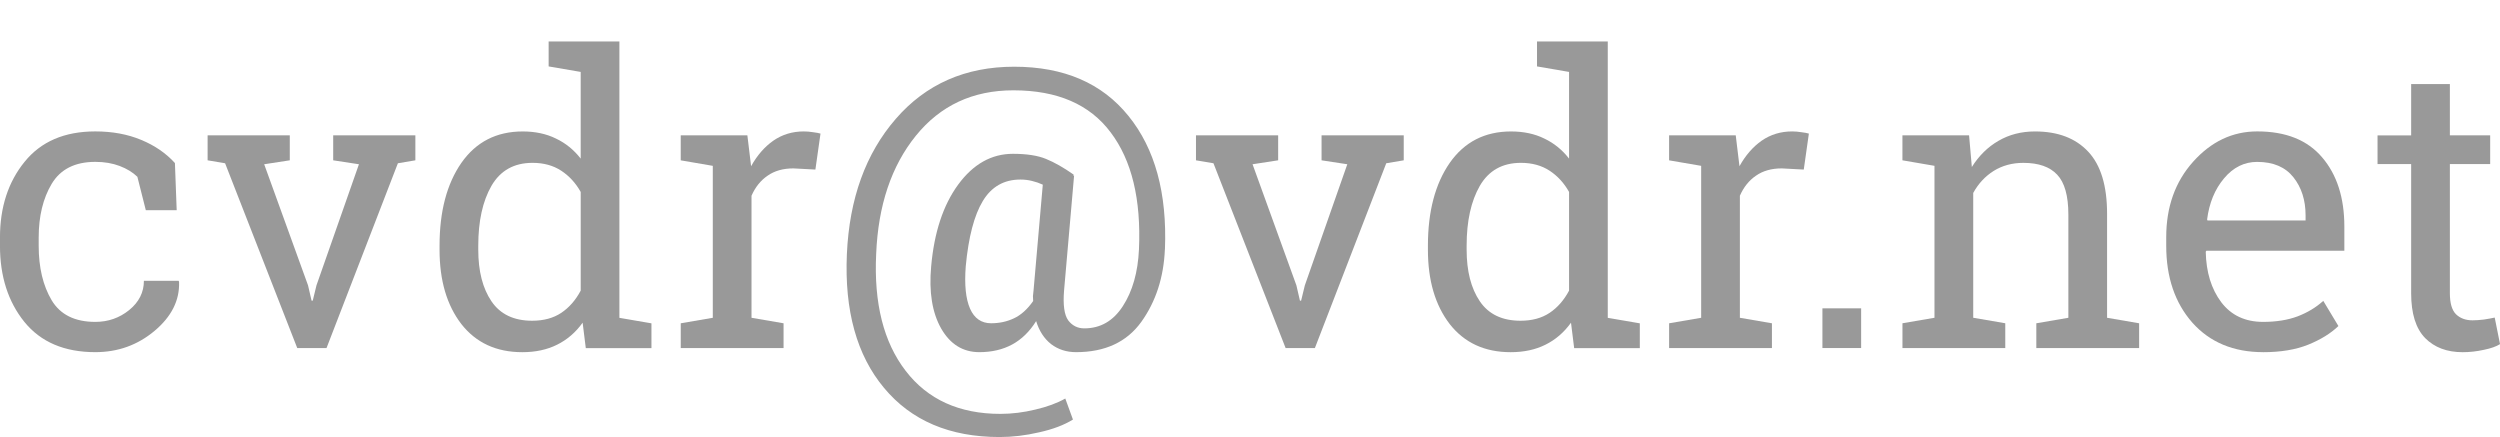
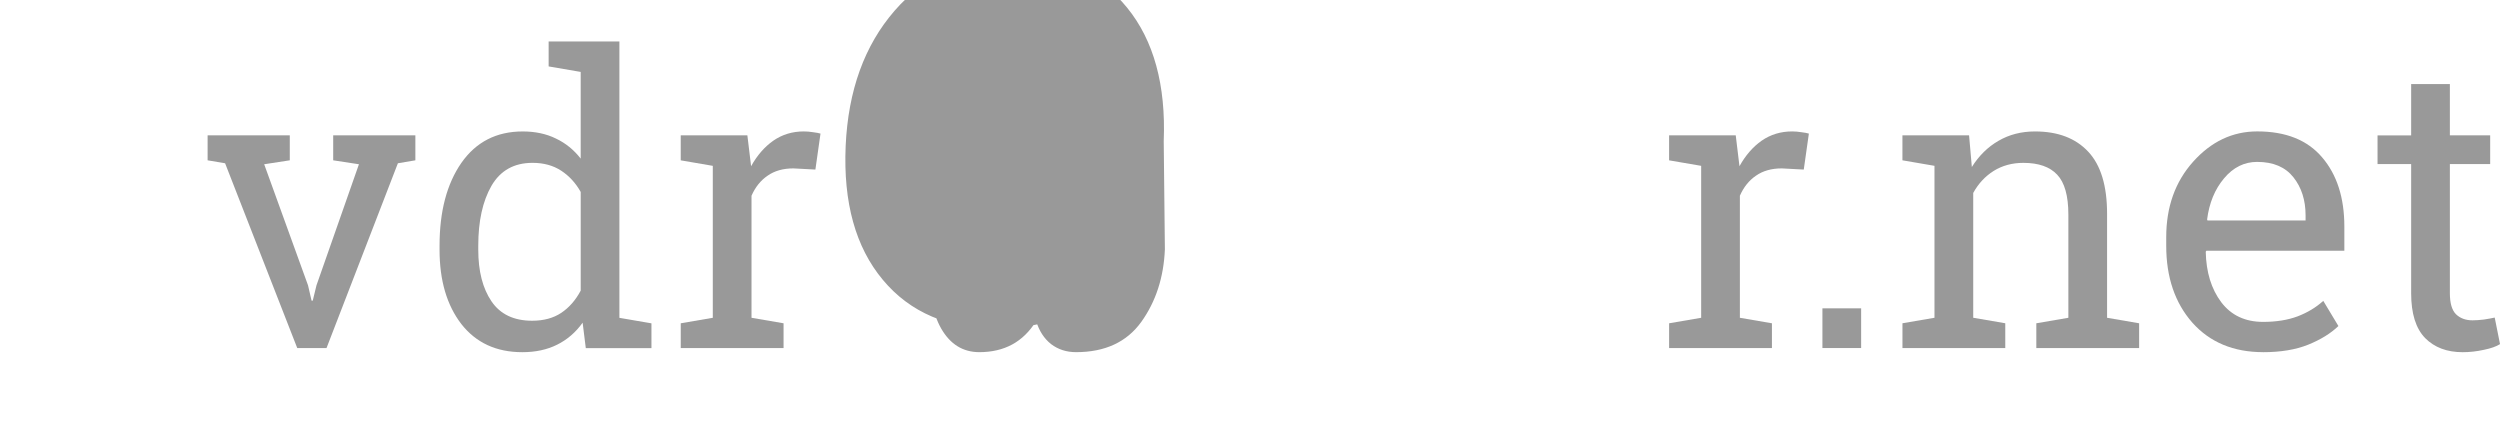
<svg xmlns="http://www.w3.org/2000/svg" xmlns:ns1="http://www.inkscape.org/namespaces/inkscape" xmlns:ns2="http://sodipodi.sourceforge.net/DTD/sodipodi-0.dtd" width="108.674" height="19" viewBox="0 0 108.674 19" id="svg2" version="1.1" ns1:version="0.91 r13725" ns2:docname="email-address.svg">
  <defs id="defs4" />
  <ns2:namedview id="base" pagecolor="#ffffff" bordercolor="#666666" borderopacity="1.0" ns1:pageopacity="0.0" ns1:pageshadow="2" ns1:zoom="2.8" ns1:cx="-31.840484" ns1:cy="58.156615" ns1:document-units="px" ns1:current-layer="layer1" showgrid="false" fit-margin-top="0" fit-margin-left="0" fit-margin-right="0" fit-margin-bottom="0" ns1:window-width="1563" ns1:window-height="979" ns1:window-x="-8" ns1:window-y="-8" ns1:window-maximized="1" units="px" />
  <g ns1:label="Ebene 1" ns1:groupmode="layer" id="layer1" transform="translate(-115.055,-571.519)">
    <g style="font-style:normal;font-weight:normal;font-size:40px;line-height:125%;font-family:sans-serif;letter-spacing:0px;word-spacing:0px;fill:#000000;fill-opacity:1;stroke:none;stroke-width:1px;stroke-linecap:butt;stroke-linejoin:miter;stroke-opacity:1" id="text4136">
-       <path d="m 119.199,585.511 q 0.837,0 1.47,-0.513 0.641,-0.521 0.641,-1.273 l 1.512,0 0.017,0.051 q 0.043,1.196 -1.068,2.128 -1.102,0.923 -2.572,0.923 -2.017,0 -3.085,-1.316 -1.06,-1.316 -1.06,-3.307 l 0,-0.359 q 0,-1.974 1.068,-3.29 1.068,-1.324 3.076,-1.324 1.111,0 1.991,0.367 0.889,0.367 1.47,1.008 l 0.077,2.051 -1.342,0 -0.367,-1.453 q -0.299,-0.291 -0.769,-0.47 -0.47,-0.179 -1.06,-0.179 -1.324,0 -1.897,0.957 -0.564,0.948 -0.564,2.333 l 0,0.359 q 0,1.418 0.564,2.367 0.564,0.94 1.897,0.94 z" style="font-style:normal;font-variant:normal;font-weight:normal;font-stretch:normal;font-size:17.5px;font-family:'Roboto Slab';-inkscape-font-specification:'Roboto Slab';fill:#999999;fill-opacity:1" id="path4141" ns1:connector-curvature="0" />
      <path d="m 127.65,578.488 -1.111,0.171 1.906,5.264 0.154,0.666 0.051,0 0.162,-0.666 1.846,-5.264 -1.119,-0.171 0,-1.085 3.572,0 0,1.085 -0.76,0.128 -3.102,8.032 -1.273,0 -3.136,-8.032 -0.76,-0.128 0,-1.085 3.572,0 0,1.085 z" style="font-style:normal;font-variant:normal;font-weight:normal;font-stretch:normal;font-size:17.5px;font-family:'Roboto Slab';-inkscape-font-specification:'Roboto Slab';fill:#999999;fill-opacity:1" id="path4143" ns1:connector-curvature="0" />
      <path d="m 140.382,585.546 q -0.453,0.632 -1.111,0.957 -0.649,0.325 -1.512,0.325 -1.692,0 -2.649,-1.222 -0.948,-1.23 -0.948,-3.23 l 0,-0.179 q 0,-2.23 0.948,-3.597 0.957,-1.367 2.666,-1.367 0.82,0 1.444,0.308 0.632,0.299 1.077,0.872 l 0,-3.768 -1.393,-0.239 0,-1.085 1.393,0 1.683,0 0,12.014 1.393,0.239 0,1.077 -2.854,0 -0.137,-1.102 z m -4.537,-3.17 q 0,1.393 0.573,2.239 0.573,0.846 1.769,0.846 0.752,0 1.265,-0.342 0.513,-0.342 0.846,-0.966 l 0,-4.29 q -0.325,-0.581 -0.846,-0.923 -0.521,-0.342 -1.248,-0.342 -1.205,0 -1.786,1 -0.573,1 -0.573,2.598 l 0,0.179 z" style="font-style:normal;font-variant:normal;font-weight:normal;font-stretch:normal;font-size:17.5px;font-family:'Roboto Slab';-inkscape-font-specification:'Roboto Slab';fill:#999999;fill-opacity:1" id="path4145" ns1:connector-curvature="0" />
      <path d="m 144.646,578.488 0,-1.085 2.897,0 0.162,1.342 q 0.393,-0.709 0.966,-1.111 0.581,-0.402 1.324,-0.402 0.197,0 0.402,0.034 0.214,0.026 0.325,0.06 l -0.222,1.564 -0.957,-0.051 q -0.666,0 -1.119,0.316 -0.453,0.308 -0.701,0.872 l 0,5.306 1.393,0.239 0,1.077 -4.469,0 0,-1.077 1.393,-0.239 0,-6.605 -1.393,-0.239 z" style="font-style:normal;font-variant:normal;font-weight:normal;font-stretch:normal;font-size:17.5px;font-family:'Roboto Slab';-inkscape-font-specification:'Roboto Slab';fill:#999999;fill-opacity:1" id="path4147" ns1:connector-curvature="0" />
-       <path d="m 165.692,582.358 q -0.077,1.829 -1.025,3.153 -0.948,1.316 -2.837,1.316 -0.624,0 -1.085,-0.35 -0.453,-0.359 -0.649,-1 -0.427,0.684 -1.042,1.017 -0.615,0.333 -1.427,0.333 -1.068,0 -1.658,-1.025 -0.59,-1.034 -0.436,-2.709 0.197,-2.213 1.171,-3.546 0.983,-1.342 2.384,-1.342 0.897,0 1.436,0.222 0.547,0.222 1.205,0.684 l -0.034,0.034 0.051,0 -0.436,4.999 q -0.077,0.94 0.179,1.299 0.265,0.35 0.701,0.35 1.051,0 1.675,-0.966 0.632,-0.974 0.701,-2.469 0.145,-3.264 -1.23,-5.084 -1.367,-1.829 -4.23,-1.829 -2.64,0 -4.238,1.974 -1.598,1.974 -1.726,5.144 -0.154,3.213 1.282,5.076 1.436,1.871 4.119,1.871 0.752,0 1.521,-0.188 0.769,-0.179 1.299,-0.479 l 0.333,0.914 q -0.581,0.359 -1.47,0.555 -0.88,0.205 -1.718,0.205 -3.247,0 -5.024,-2.136 -1.777,-2.128 -1.615,-5.819 0.162,-3.615 2.128,-5.879 1.965,-2.264 5.144,-2.264 3.239,0 4.965,2.136 1.735,2.136 1.589,5.802 z m -8.656,0.735 q -0.094,1.205 0.188,1.846 0.282,0.632 0.914,0.632 0.538,0 0.991,-0.214 0.461,-0.214 0.837,-0.752 -0.009,-0.103 -0.009,-0.214 0.009,-0.111 0.026,-0.248 l 0.402,-4.597 q -0.222,-0.103 -0.47,-0.162 -0.239,-0.06 -0.504,-0.06 -1.068,0 -1.632,0.931 -0.564,0.931 -0.743,2.837 z" style="font-style:normal;font-variant:normal;font-weight:normal;font-stretch:normal;font-size:17.5px;font-family:'Roboto Slab';-inkscape-font-specification:'Roboto Slab';fill:#999999;fill-opacity:1" id="path4149" ns1:connector-curvature="0" />
-       <path d="m 170.614,578.488 -1.111,0.171 1.906,5.264 0.154,0.666 0.051,0 0.162,-0.666 1.846,-5.264 -1.119,-0.171 0,-1.085 3.572,0 0,1.085 -0.76,0.128 -3.102,8.032 -1.273,0 -3.136,-8.032 -0.76,-0.128 0,-1.085 3.572,0 0,1.085 z" style="font-style:normal;font-variant:normal;font-weight:normal;font-stretch:normal;font-size:17.5px;font-family:'Roboto Slab';-inkscape-font-specification:'Roboto Slab';fill:#999999;fill-opacity:1" id="path4151" ns1:connector-curvature="0" />
-       <path d="m 183.346,585.546 q -0.453,0.632 -1.111,0.957 -0.649,0.325 -1.512,0.325 -1.692,0 -2.649,-1.222 -0.948,-1.23 -0.948,-3.23 l 0,-0.179 q 0,-2.23 0.948,-3.597 0.957,-1.367 2.666,-1.367 0.82,0 1.444,0.308 0.632,0.299 1.077,0.872 l 0,-3.768 -1.393,-0.239 0,-1.085 1.393,0 1.683,0 0,12.014 1.393,0.239 0,1.077 -2.854,0 -0.137,-1.102 z m -4.537,-3.17 q 0,1.393 0.573,2.239 0.573,0.846 1.769,0.846 0.752,0 1.265,-0.342 0.513,-0.342 0.846,-0.966 l 0,-4.29 q -0.325,-0.581 -0.846,-0.923 -0.521,-0.342 -1.248,-0.342 -1.205,0 -1.786,1 -0.573,1 -0.573,2.598 l 0,0.179 z" style="font-style:normal;font-variant:normal;font-weight:normal;font-stretch:normal;font-size:17.5px;font-family:'Roboto Slab';-inkscape-font-specification:'Roboto Slab';fill:#999999;fill-opacity:1" id="path4153" ns1:connector-curvature="0" />
+       <path d="m 165.692,582.358 q -0.077,1.829 -1.025,3.153 -0.948,1.316 -2.837,1.316 -0.624,0 -1.085,-0.35 -0.453,-0.359 -0.649,-1 -0.427,0.684 -1.042,1.017 -0.615,0.333 -1.427,0.333 -1.068,0 -1.658,-1.025 -0.59,-1.034 -0.436,-2.709 0.197,-2.213 1.171,-3.546 0.983,-1.342 2.384,-1.342 0.897,0 1.436,0.222 0.547,0.222 1.205,0.684 l -0.034,0.034 0.051,0 -0.436,4.999 l 0.333,0.914 q -0.581,0.359 -1.47,0.555 -0.88,0.205 -1.718,0.205 -3.247,0 -5.024,-2.136 -1.777,-2.128 -1.615,-5.819 0.162,-3.615 2.128,-5.879 1.965,-2.264 5.144,-2.264 3.239,0 4.965,2.136 1.735,2.136 1.589,5.802 z m -8.656,0.735 q -0.094,1.205 0.188,1.846 0.282,0.632 0.914,0.632 0.538,0 0.991,-0.214 0.461,-0.214 0.837,-0.752 -0.009,-0.103 -0.009,-0.214 0.009,-0.111 0.026,-0.248 l 0.402,-4.597 q -0.222,-0.103 -0.47,-0.162 -0.239,-0.06 -0.504,-0.06 -1.068,0 -1.632,0.931 -0.564,0.931 -0.743,2.837 z" style="font-style:normal;font-variant:normal;font-weight:normal;font-stretch:normal;font-size:17.5px;font-family:'Roboto Slab';-inkscape-font-specification:'Roboto Slab';fill:#999999;fill-opacity:1" id="path4149" ns1:connector-curvature="0" />
      <path d="m 187.61,578.488 0,-1.085 2.897,0 0.162,1.342 q 0.393,-0.709 0.966,-1.111 0.581,-0.402 1.324,-0.402 0.197,0 0.402,0.034 0.214,0.026 0.325,0.06 l -0.222,1.564 -0.957,-0.051 q -0.667,0 -1.119,0.316 -0.453,0.308 -0.701,0.872 l 0,5.306 1.393,0.239 0,1.077 -4.469,0 0,-1.077 1.393,-0.239 0,-6.605 -1.393,-0.239 z" style="font-style:normal;font-variant:normal;font-weight:normal;font-stretch:normal;font-size:17.5px;font-family:'Roboto Slab';-inkscape-font-specification:'Roboto Slab';fill:#999999;fill-opacity:1" id="path4155" ns1:connector-curvature="0" />
      <path d="m 195.958,586.648 -1.683,0 0,-1.726 1.683,0 0,1.726 z" style="font-style:normal;font-variant:normal;font-weight:normal;font-stretch:normal;font-size:17.5px;font-family:'Roboto Slab';-inkscape-font-specification:'Roboto Slab';fill:#999999;fill-opacity:1" id="path4157" ns1:connector-curvature="0" />
      <path d="m 197.753,585.571 1.393,-0.239 0,-6.605 -1.393,-0.239 0,-1.085 2.897,0 0.12,1.376 q 0.461,-0.735 1.154,-1.136 0.701,-0.41 1.589,-0.41 1.495,0 2.316,0.88 0.82,0.872 0.82,2.7 l 0,4.52 1.393,0.239 0,1.077 -4.469,0 0,-1.077 1.393,-0.239 0,-4.486 q 0,-1.222 -0.487,-1.735 -0.479,-0.513 -1.47,-0.513 -0.726,0 -1.29,0.35 -0.555,0.35 -0.889,0.957 l 0,5.426 1.393,0.239 0,1.077 -4.469,0 0,-1.077 z" style="font-style:normal;font-variant:normal;font-weight:normal;font-stretch:normal;font-size:17.5px;font-family:'Roboto Slab';-inkscape-font-specification:'Roboto Slab';fill:#999999;fill-opacity:1" id="path4159" ns1:connector-curvature="0" />
      <path d="m 213.432,586.827 q -1.931,0 -3.076,-1.282 -1.136,-1.29 -1.136,-3.341 l 0,-0.376 q 0,-1.974 1.171,-3.281 1.179,-1.316 2.786,-1.316 1.863,0 2.82,1.128 0.966,1.128 0.966,3.008 l 0,1.051 -5.999,0 -0.026,0.043 q 0.026,1.333 0.675,2.196 0.649,0.854 1.82,0.854 0.854,0 1.495,-0.239 0.649,-0.248 1.119,-0.675 l 0.658,1.094 q -0.496,0.479 -1.316,0.812 -0.812,0.325 -1.957,0.325 z m -0.256,-8.271 q -0.846,0 -1.444,0.718 -0.598,0.709 -0.735,1.786 l 0.017,0.043 4.264,0 0,-0.222 q 0,-0.991 -0.53,-1.658 -0.53,-0.666 -1.572,-0.666 z" style="font-style:normal;font-variant:normal;font-weight:normal;font-stretch:normal;font-size:17.5px;font-family:'Roboto Slab';-inkscape-font-specification:'Roboto Slab';fill:#999999;fill-opacity:1" id="path4161" ns1:connector-curvature="0" />
      <path d="m 221.55,575.172 0,2.23 1.752,0 0,1.248 -1.752,0 0,5.614 q 0,0.649 0.265,0.914 0.273,0.265 0.718,0.265 0.222,0 0.496,-0.034 0.282,-0.043 0.47,-0.086 l 0.231,1.154 q -0.239,0.154 -0.701,0.248 -0.461,0.103 -0.923,0.103 -1.025,0 -1.632,-0.615 -0.607,-0.624 -0.607,-1.948 l 0,-5.614 -1.461,0 0,-1.248 1.461,0 0,-2.23 1.683,0 z" style="font-style:normal;font-variant:normal;font-weight:normal;font-stretch:normal;font-size:17.5px;font-family:'Roboto Slab';-inkscape-font-specification:'Roboto Slab';fill:#999999;fill-opacity:1" id="path4163" ns1:connector-curvature="0" />
    </g>
  </g>
</svg>